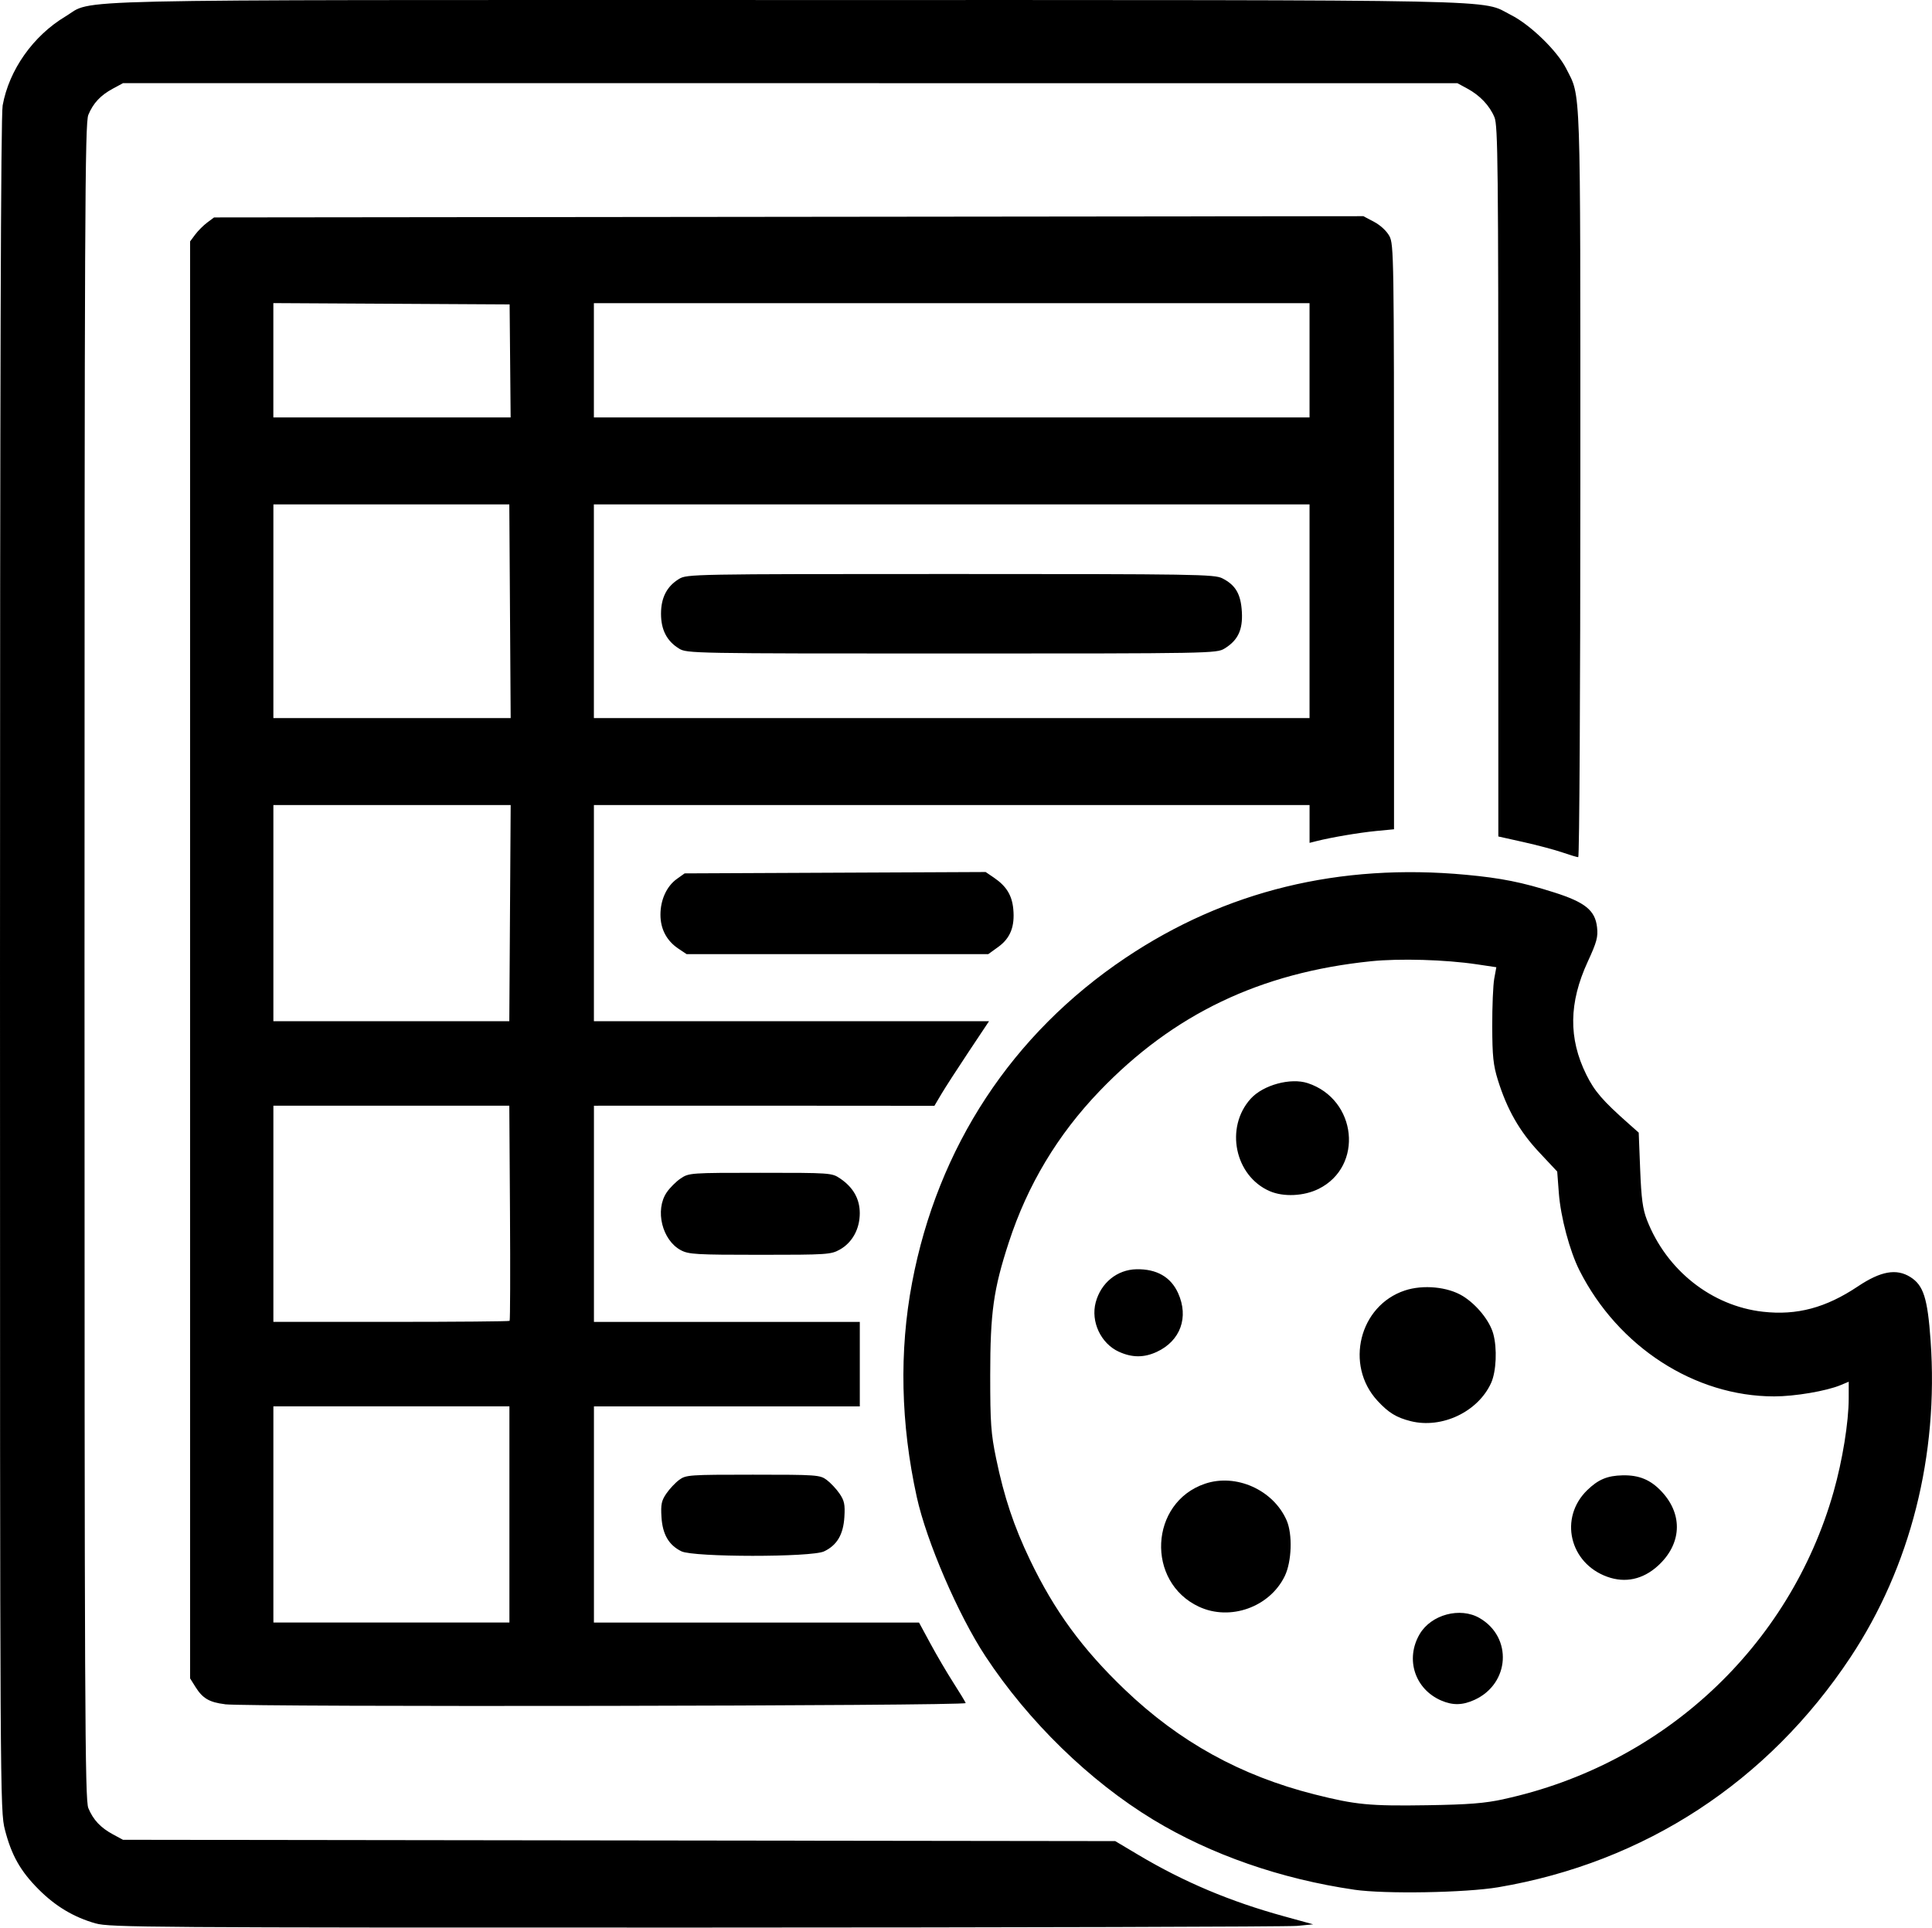
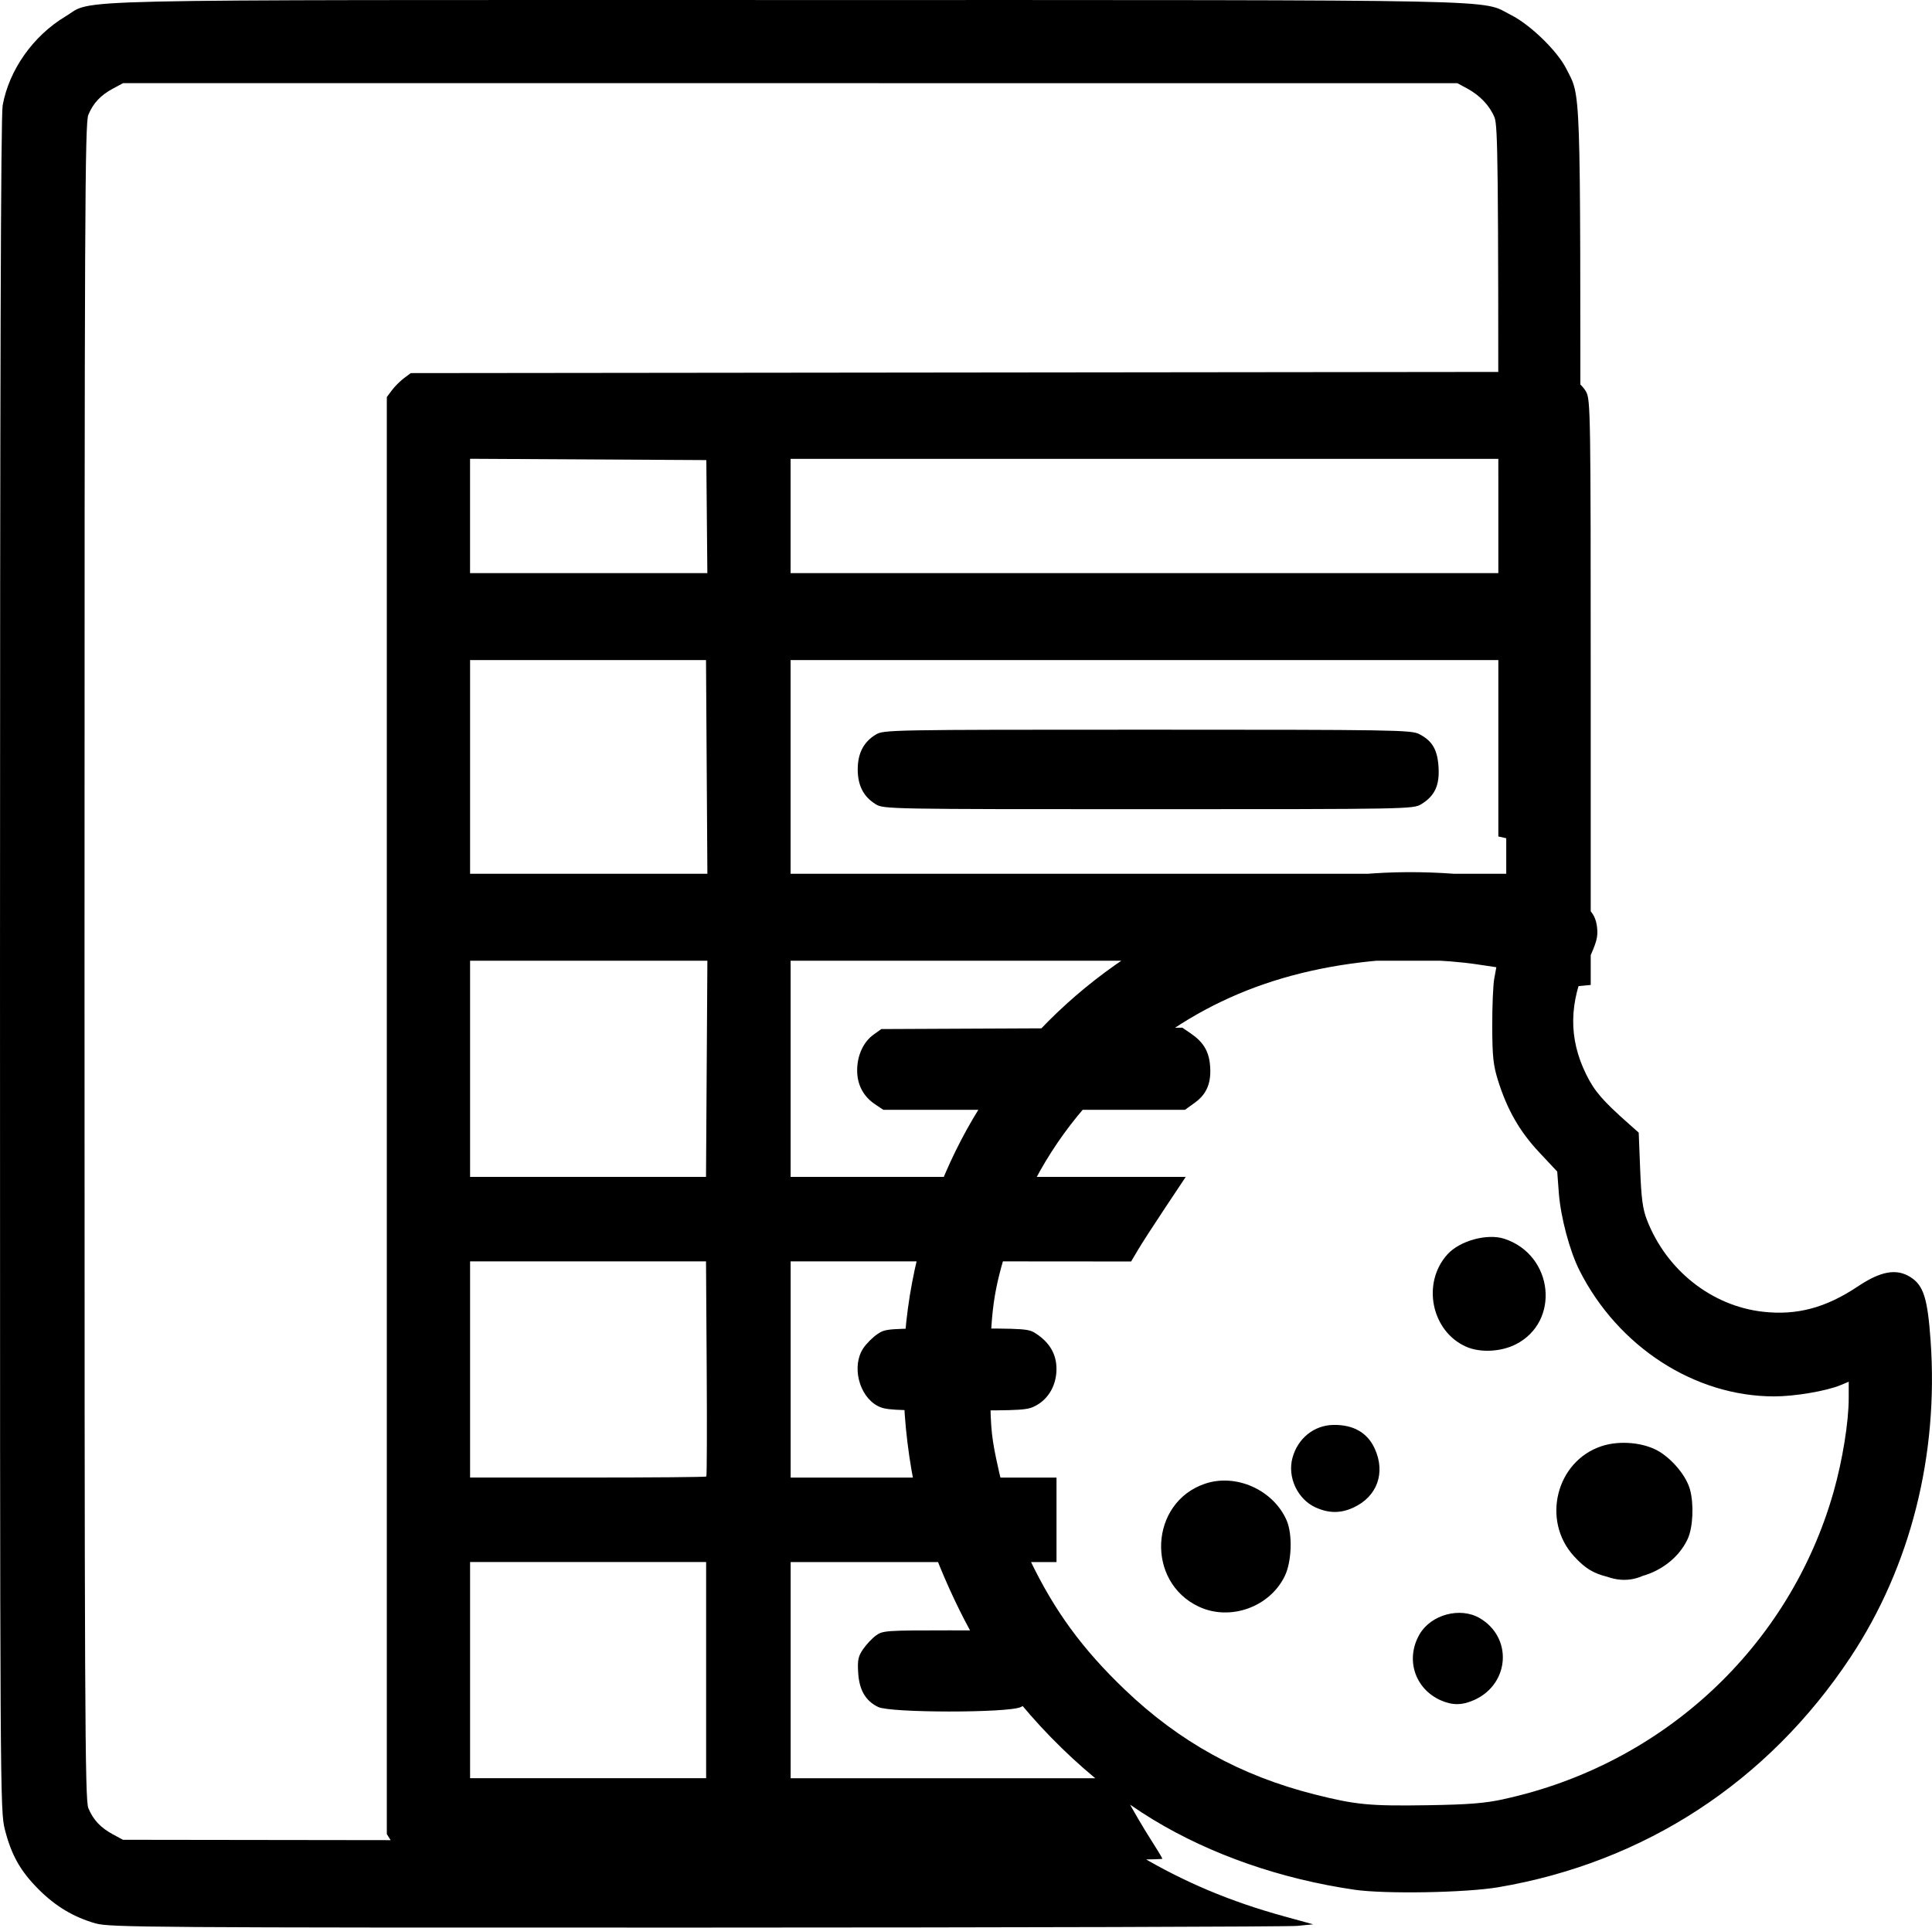
<svg xmlns="http://www.w3.org/2000/svg" xml:space="preserve" id="svg1" version="1.1" viewBox="0 0 67.917 67.768" height="67.768mm" width="67.917mm">
  <defs id="defs1" />
  <g transform="translate(-130.843,-161.737)" id="layer1">
-     <path id="path42" d="m 134.206,229.358 c -0.774,-0.222 -1.408,-0.601 -2.003,-1.196 -0.64,-0.64 -0.957,-1.201 -1.187,-2.098 -0.171,-0.667 -0.173,-1.071 -0.173,-30.389 0,-20.703 0.028,-29.87 0.093,-30.231 0.225,-1.248 1.072,-2.448 2.208,-3.129 1.039,-0.622 -0.892,-0.578 25.406,-0.577 25.986,0.001 24.301,-0.033 25.412,0.527 0.676,0.341 1.623,1.26 1.937,1.88 0.525,1.036 0.499,0.283 0.499,14.615 0,7.212 -0.033,13.112 -0.074,13.112 -0.041,0 -0.292,-0.075 -0.558,-0.167 -0.266,-0.092 -0.882,-0.255 -1.368,-0.364 l -0.883,-0.197 v -12.48 c 0,-11.085 -0.015,-12.516 -0.136,-12.804 -0.172,-0.412 -0.51,-0.769 -0.956,-1.01 l -0.349,-0.189 H 158.621 135.167 l -0.349,0.188 c -0.439,0.236 -0.696,0.51 -0.869,0.924 -0.121,0.29 -0.135,3.389 -0.135,29.766 0,26.377 0.014,29.477 0.135,29.766 0.173,0.414 0.431,0.688 0.869,0.924 l 0.349,0.188 17.44,0.023 17.44,0.023 0.816,0.486 c 1.604,0.954 3.224,1.637 5.123,2.159 l 1.021,0.281 -0.568,0.055 c -0.312,0.03 -9.825,0.057 -21.139,0.059 -19.22,0.003 -20.606,-0.006 -21.095,-0.147 z m 44.243,-1.187 c -2.578,-0.375 -5.038,-1.232 -7.063,-2.459 -2.238,-1.357 -4.391,-3.454 -5.902,-5.749 -0.956,-1.452 -2.071,-4.038 -2.413,-5.597 -0.566,-2.578 -0.622,-5.122 -0.165,-7.536 0.902,-4.768 3.516,-8.745 7.507,-11.421 3.514,-2.355 7.519,-3.332 11.967,-2.918 1.235,0.115 1.97,0.262 3.097,0.62 1.089,0.346 1.442,0.632 1.508,1.224 0.039,0.344 -0.009,0.521 -0.327,1.211 -0.665,1.443 -0.681,2.695 -0.051,3.97 0.29,0.586 0.573,0.915 1.494,1.73 l 0.349,0.31 0.051,1.295 c 0.041,1.032 0.09,1.394 0.24,1.78 0.687,1.765 2.275,3.02 4.078,3.222 1.192,0.134 2.21,-0.138 3.337,-0.892 0.803,-0.537 1.354,-0.635 1.843,-0.328 0.463,0.291 0.606,0.741 0.712,2.238 0.285,4.029 -0.707,7.946 -2.817,11.13 -2.903,4.38 -7.238,7.211 -12.379,8.084 -1.15,0.195 -3.989,0.244 -5.066,0.087 z m 5.252,-3.183 c 5.607,-1.217 10.056,-5.361 11.599,-10.803 0.314,-1.107 0.531,-2.45 0.532,-3.287 l 6.5e-4,-0.585 -0.284,0.119 c -0.499,0.208 -1.608,0.397 -2.337,0.397 -2.794,0 -5.485,-1.741 -6.844,-4.428 -0.343,-0.678 -0.662,-1.875 -0.726,-2.724 l -0.057,-0.753 -0.636,-0.679 c -0.69,-0.736 -1.127,-1.502 -1.451,-2.542 -0.161,-0.519 -0.194,-0.833 -0.197,-1.889 -0.002,-0.697 0.03,-1.448 0.07,-1.67 l 0.074,-0.403 -0.685,-0.102 c -1.109,-0.165 -2.713,-0.212 -3.722,-0.108 -3.895,0.4 -6.944,1.858 -9.542,4.565 -1.472,1.534 -2.531,3.298 -3.189,5.316 -0.54,1.655 -0.654,2.47 -0.654,4.675 0,1.684 0.026,2.046 0.208,2.926 0.28,1.354 0.624,2.383 1.189,3.562 0.859,1.791 1.839,3.132 3.333,4.562 1.919,1.837 4.073,3.027 6.667,3.683 1.456,0.368 1.94,0.414 3.977,0.382 1.45,-0.023 2.011,-0.068 2.675,-0.212 z m -2.194,-3.467 c -0.929,-0.403 -1.271,-1.457 -0.758,-2.334 0.404,-0.689 1.424,-0.962 2.108,-0.565 1.162,0.675 1.065,2.299 -0.172,2.872 -0.422,0.195 -0.771,0.203 -1.179,0.026 z m -8.517,-3.298 c -1.872,-0.874 -1.737,-3.661 0.21,-4.323 1.095,-0.373 2.408,0.217 2.874,1.29 0.211,0.487 0.179,1.445 -0.065,1.952 -0.527,1.094 -1.92,1.593 -3.018,1.081 z m 14.359,-1.051 c -1.336,-0.477 -1.708,-2.076 -0.709,-3.047 0.386,-0.375 0.705,-0.509 1.241,-0.521 0.587,-0.013 0.995,0.159 1.387,0.584 0.749,0.812 0.689,1.844 -0.15,2.603 -0.524,0.473 -1.14,0.606 -1.769,0.381 z m -6.915,-5.473 c -0.503,-0.126 -0.78,-0.296 -1.169,-0.718 -1.156,-1.255 -0.638,-3.344 0.962,-3.875 0.644,-0.214 1.513,-0.13 2.042,0.197 0.483,0.299 0.941,0.865 1.067,1.322 0.143,0.515 0.107,1.329 -0.075,1.732 -0.461,1.014 -1.731,1.617 -2.828,1.342 z m -10.255,-2.438 c -0.637,-0.289 -1,-1.062 -0.817,-1.741 0.185,-0.686 0.753,-1.147 1.431,-1.161 0.709,-0.014 1.206,0.27 1.463,0.835 0.387,0.852 0.085,1.685 -0.751,2.071 -0.446,0.206 -0.866,0.205 -1.326,-0.005 z m 5.301,-5.647 c -1.234,-0.535 -1.585,-2.244 -0.667,-3.254 0.437,-0.48 1.4,-0.742 2.002,-0.544 1.731,0.571 1.975,2.924 0.385,3.716 -0.518,0.258 -1.234,0.292 -1.72,0.082 z m -36.735,18.036 c -0.541,-0.066 -0.779,-0.205 -1.027,-0.601 l -0.192,-0.306 v -25.26 -25.26 l 0.18,-0.241 c 0.099,-0.133 0.289,-0.322 0.421,-0.421 l 0.241,-0.18 20.201,-0.022 20.201,-0.022 0.377,0.199 c 0.223,0.118 0.443,0.323 0.539,0.501 0.155,0.289 0.162,0.736 0.162,10.578 v 10.276 l -0.633,0.061 c -0.602,0.059 -1.575,0.224 -2.096,0.356 l -0.24,0.061 v -0.665 -0.665 h -12.579 -12.579 v 3.8 3.8 h 6.945 6.945 l -0.721,1.083 c -0.397,0.596 -0.829,1.265 -0.96,1.487 l -0.239,0.404 -3.735,-0.003 c -2.054,-0.002 -4.748,-0.003 -5.985,-0.001 l -2.249,0.001 v 3.8 3.8 h 4.673 4.673 v 1.485 1.485 h -4.673 -4.673 v 3.8 3.8 h 5.714 5.714 l 0.401,0.741 c 0.22,0.408 0.581,1.023 0.802,1.367 0.221,0.344 0.418,0.669 0.438,0.722 0.04,0.104 -25.199,0.146 -26.044,0.043 z m 10.006,-6.672 v -3.8 h -4.149 -4.149 v 3.8 3.8 h 4.149 4.149 z m 0.007,-6.806 c 0.02,-0.02 0.026,-1.73 0.013,-3.8 l -0.024,-3.763 h -4.147 -4.147 v 3.8 3.8 h 4.135 c 2.274,0 4.151,-0.016 4.171,-0.036 z m 0.013,-14.333 0.024,-3.8 -4.171,3e-5 -4.171,2e-5 v 3.8 3.8 h 4.147 4.147 z m -2e-5,-10.613 -0.024,-3.756 h -4.147 -4.147 v 3.756 3.756 l 4.171,4e-5 4.171,2e-5 z m 28.107,-2e-5 v -3.756 h -12.579 -12.579 v 3.756 3.756 h 12.579 12.579 z m -22.166,1.311 c -0.426,-0.26 -0.632,-0.658 -0.632,-1.223 0,-0.565 0.206,-0.964 0.632,-1.223 0.279,-0.17 0.459,-0.174 9.544,-0.174 8.643,-1.8e-4 9.279,0.01 9.559,0.153 0.465,0.237 0.649,0.554 0.684,1.18 0.036,0.633 -0.139,1 -0.611,1.288 -0.279,0.17 -0.459,0.174 -9.588,0.174 -9.129,0 -9.308,-0.003 -9.588,-0.174 z m -5.936,-10.111 -0.018,-1.987 -4.153,-0.023 -4.153,-0.023 v 2.01 2.01 h 4.171 4.171 z m 28.102,-0.022 v -2.009 h -12.579 -12.579 v 2.009 2.009 h 12.579 12.579 z m -22.081,41.871 c -0.445,-0.219 -0.663,-0.595 -0.701,-1.205 -0.027,-0.443 3.3e-4,-0.576 0.172,-0.826 0.112,-0.164 0.315,-0.38 0.451,-0.48 0.236,-0.175 0.349,-0.183 2.592,-0.183 2.243,0 2.356,0.008 2.592,0.183 0.136,0.101 0.339,0.317 0.451,0.48 0.171,0.25 0.199,0.383 0.172,0.826 -0.038,0.617 -0.26,0.993 -0.715,1.208 -0.442,0.21 -4.587,0.207 -5.014,-0.003 z m -0.02,-10.586 c -0.658,-0.35 -0.918,-1.407 -0.499,-2.029 0.109,-0.162 0.331,-0.384 0.493,-0.493 0.29,-0.195 0.339,-0.199 2.802,-0.199 2.463,0 2.513,0.003 2.802,0.199 0.461,0.311 0.692,0.718 0.692,1.222 0,0.553 -0.262,1.031 -0.699,1.277 -0.314,0.176 -0.445,0.185 -2.808,0.185 -2.246,0 -2.508,-0.015 -2.783,-0.162 z m -0.09,-10.604 c -0.411,-0.277 -0.627,-0.688 -0.627,-1.192 0,-0.523 0.22,-1.001 0.577,-1.256 l 0.273,-0.195 5.291,-0.024 5.291,-0.024 0.292,0.199 c 0.435,0.296 0.633,0.616 0.679,1.099 0.059,0.616 -0.102,1.027 -0.525,1.333 l -0.354,0.256 h -5.302 -5.302 z" style="fill:#000000;stroke-width:0.33" />
+     <path id="path42" d="m 134.206,229.358 c -0.774,-0.222 -1.408,-0.601 -2.003,-1.196 -0.64,-0.64 -0.957,-1.201 -1.187,-2.098 -0.171,-0.667 -0.173,-1.071 -0.173,-30.389 0,-20.703 0.028,-29.87 0.093,-30.231 0.225,-1.248 1.072,-2.448 2.208,-3.129 1.039,-0.622 -0.892,-0.578 25.406,-0.577 25.986,0.001 24.301,-0.033 25.412,0.527 0.676,0.341 1.623,1.26 1.937,1.88 0.525,1.036 0.499,0.283 0.499,14.615 0,7.212 -0.033,13.112 -0.074,13.112 -0.041,0 -0.292,-0.075 -0.558,-0.167 -0.266,-0.092 -0.882,-0.255 -1.368,-0.364 l -0.883,-0.197 v -12.48 c 0,-11.085 -0.015,-12.516 -0.136,-12.804 -0.172,-0.412 -0.51,-0.769 -0.956,-1.01 l -0.349,-0.189 H 158.621 135.167 l -0.349,0.188 c -0.439,0.236 -0.696,0.51 -0.869,0.924 -0.121,0.29 -0.135,3.389 -0.135,29.766 0,26.377 0.014,29.477 0.135,29.766 0.173,0.414 0.431,0.688 0.869,0.924 l 0.349,0.188 17.44,0.023 17.44,0.023 0.816,0.486 c 1.604,0.954 3.224,1.637 5.123,2.159 l 1.021,0.281 -0.568,0.055 c -0.312,0.03 -9.825,0.057 -21.139,0.059 -19.22,0.003 -20.606,-0.006 -21.095,-0.147 z m 44.243,-1.187 c -2.578,-0.375 -5.038,-1.232 -7.063,-2.459 -2.238,-1.357 -4.391,-3.454 -5.902,-5.749 -0.956,-1.452 -2.071,-4.038 -2.413,-5.597 -0.566,-2.578 -0.622,-5.122 -0.165,-7.536 0.902,-4.768 3.516,-8.745 7.507,-11.421 3.514,-2.355 7.519,-3.332 11.967,-2.918 1.235,0.115 1.97,0.262 3.097,0.62 1.089,0.346 1.442,0.632 1.508,1.224 0.039,0.344 -0.009,0.521 -0.327,1.211 -0.665,1.443 -0.681,2.695 -0.051,3.97 0.29,0.586 0.573,0.915 1.494,1.73 l 0.349,0.31 0.051,1.295 c 0.041,1.032 0.09,1.394 0.24,1.78 0.687,1.765 2.275,3.02 4.078,3.222 1.192,0.134 2.21,-0.138 3.337,-0.892 0.803,-0.537 1.354,-0.635 1.843,-0.328 0.463,0.291 0.606,0.741 0.712,2.238 0.285,4.029 -0.707,7.946 -2.817,11.13 -2.903,4.38 -7.238,7.211 -12.379,8.084 -1.15,0.195 -3.989,0.244 -5.066,0.087 z m 5.252,-3.183 c 5.607,-1.217 10.056,-5.361 11.599,-10.803 0.314,-1.107 0.531,-2.45 0.532,-3.287 l 6.5e-4,-0.585 -0.284,0.119 c -0.499,0.208 -1.608,0.397 -2.337,0.397 -2.794,0 -5.485,-1.741 -6.844,-4.428 -0.343,-0.678 -0.662,-1.875 -0.726,-2.724 l -0.057,-0.753 -0.636,-0.679 c -0.69,-0.736 -1.127,-1.502 -1.451,-2.542 -0.161,-0.519 -0.194,-0.833 -0.197,-1.889 -0.002,-0.697 0.03,-1.448 0.07,-1.67 l 0.074,-0.403 -0.685,-0.102 c -1.109,-0.165 -2.713,-0.212 -3.722,-0.108 -3.895,0.4 -6.944,1.858 -9.542,4.565 -1.472,1.534 -2.531,3.298 -3.189,5.316 -0.54,1.655 -0.654,2.47 -0.654,4.675 0,1.684 0.026,2.046 0.208,2.926 0.28,1.354 0.624,2.383 1.189,3.562 0.859,1.791 1.839,3.132 3.333,4.562 1.919,1.837 4.073,3.027 6.667,3.683 1.456,0.368 1.94,0.414 3.977,0.382 1.45,-0.023 2.011,-0.068 2.675,-0.212 z m -2.194,-3.467 c -0.929,-0.403 -1.271,-1.457 -0.758,-2.334 0.404,-0.689 1.424,-0.962 2.108,-0.565 1.162,0.675 1.065,2.299 -0.172,2.872 -0.422,0.195 -0.771,0.203 -1.179,0.026 z m -8.517,-3.298 c -1.872,-0.874 -1.737,-3.661 0.21,-4.323 1.095,-0.373 2.408,0.217 2.874,1.29 0.211,0.487 0.179,1.445 -0.065,1.952 -0.527,1.094 -1.92,1.593 -3.018,1.081 z m 14.359,-1.051 c -1.336,-0.477 -1.708,-2.076 -0.709,-3.047 0.386,-0.375 0.705,-0.509 1.241,-0.521 0.587,-0.013 0.995,0.159 1.387,0.584 0.749,0.812 0.689,1.844 -0.15,2.603 -0.524,0.473 -1.14,0.606 -1.769,0.381 z c -0.503,-0.126 -0.78,-0.296 -1.169,-0.718 -1.156,-1.255 -0.638,-3.344 0.962,-3.875 0.644,-0.214 1.513,-0.13 2.042,0.197 0.483,0.299 0.941,0.865 1.067,1.322 0.143,0.515 0.107,1.329 -0.075,1.732 -0.461,1.014 -1.731,1.617 -2.828,1.342 z m -10.255,-2.438 c -0.637,-0.289 -1,-1.062 -0.817,-1.741 0.185,-0.686 0.753,-1.147 1.431,-1.161 0.709,-0.014 1.206,0.27 1.463,0.835 0.387,0.852 0.085,1.685 -0.751,2.071 -0.446,0.206 -0.866,0.205 -1.326,-0.005 z m 5.301,-5.647 c -1.234,-0.535 -1.585,-2.244 -0.667,-3.254 0.437,-0.48 1.4,-0.742 2.002,-0.544 1.731,0.571 1.975,2.924 0.385,3.716 -0.518,0.258 -1.234,0.292 -1.72,0.082 z m -36.735,18.036 c -0.541,-0.066 -0.779,-0.205 -1.027,-0.601 l -0.192,-0.306 v -25.26 -25.26 l 0.18,-0.241 c 0.099,-0.133 0.289,-0.322 0.421,-0.421 l 0.241,-0.18 20.201,-0.022 20.201,-0.022 0.377,0.199 c 0.223,0.118 0.443,0.323 0.539,0.501 0.155,0.289 0.162,0.736 0.162,10.578 v 10.276 l -0.633,0.061 c -0.602,0.059 -1.575,0.224 -2.096,0.356 l -0.24,0.061 v -0.665 -0.665 h -12.579 -12.579 v 3.8 3.8 h 6.945 6.945 l -0.721,1.083 c -0.397,0.596 -0.829,1.265 -0.96,1.487 l -0.239,0.404 -3.735,-0.003 c -2.054,-0.002 -4.748,-0.003 -5.985,-0.001 l -2.249,0.001 v 3.8 3.8 h 4.673 4.673 v 1.485 1.485 h -4.673 -4.673 v 3.8 3.8 h 5.714 5.714 l 0.401,0.741 c 0.22,0.408 0.581,1.023 0.802,1.367 0.221,0.344 0.418,0.669 0.438,0.722 0.04,0.104 -25.199,0.146 -26.044,0.043 z m 10.006,-6.672 v -3.8 h -4.149 -4.149 v 3.8 3.8 h 4.149 4.149 z m 0.007,-6.806 c 0.02,-0.02 0.026,-1.73 0.013,-3.8 l -0.024,-3.763 h -4.147 -4.147 v 3.8 3.8 h 4.135 c 2.274,0 4.151,-0.016 4.171,-0.036 z m 0.013,-14.333 0.024,-3.8 -4.171,3e-5 -4.171,2e-5 v 3.8 3.8 h 4.147 4.147 z m -2e-5,-10.613 -0.024,-3.756 h -4.147 -4.147 v 3.756 3.756 l 4.171,4e-5 4.171,2e-5 z m 28.107,-2e-5 v -3.756 h -12.579 -12.579 v 3.756 3.756 h 12.579 12.579 z m -22.166,1.311 c -0.426,-0.26 -0.632,-0.658 -0.632,-1.223 0,-0.565 0.206,-0.964 0.632,-1.223 0.279,-0.17 0.459,-0.174 9.544,-0.174 8.643,-1.8e-4 9.279,0.01 9.559,0.153 0.465,0.237 0.649,0.554 0.684,1.18 0.036,0.633 -0.139,1 -0.611,1.288 -0.279,0.17 -0.459,0.174 -9.588,0.174 -9.129,0 -9.308,-0.003 -9.588,-0.174 z m -5.936,-10.111 -0.018,-1.987 -4.153,-0.023 -4.153,-0.023 v 2.01 2.01 h 4.171 4.171 z m 28.102,-0.022 v -2.009 h -12.579 -12.579 v 2.009 2.009 h 12.579 12.579 z m -22.081,41.871 c -0.445,-0.219 -0.663,-0.595 -0.701,-1.205 -0.027,-0.443 3.3e-4,-0.576 0.172,-0.826 0.112,-0.164 0.315,-0.38 0.451,-0.48 0.236,-0.175 0.349,-0.183 2.592,-0.183 2.243,0 2.356,0.008 2.592,0.183 0.136,0.101 0.339,0.317 0.451,0.48 0.171,0.25 0.199,0.383 0.172,0.826 -0.038,0.617 -0.26,0.993 -0.715,1.208 -0.442,0.21 -4.587,0.207 -5.014,-0.003 z m -0.02,-10.586 c -0.658,-0.35 -0.918,-1.407 -0.499,-2.029 0.109,-0.162 0.331,-0.384 0.493,-0.493 0.29,-0.195 0.339,-0.199 2.802,-0.199 2.463,0 2.513,0.003 2.802,0.199 0.461,0.311 0.692,0.718 0.692,1.222 0,0.553 -0.262,1.031 -0.699,1.277 -0.314,0.176 -0.445,0.185 -2.808,0.185 -2.246,0 -2.508,-0.015 -2.783,-0.162 z m -0.09,-10.604 c -0.411,-0.277 -0.627,-0.688 -0.627,-1.192 0,-0.523 0.22,-1.001 0.577,-1.256 l 0.273,-0.195 5.291,-0.024 5.291,-0.024 0.292,0.199 c 0.435,0.296 0.633,0.616 0.679,1.099 0.059,0.616 -0.102,1.027 -0.525,1.333 l -0.354,0.256 h -5.302 -5.302 z" style="fill:#000000;stroke-width:0.33" />
  </g>
</svg>